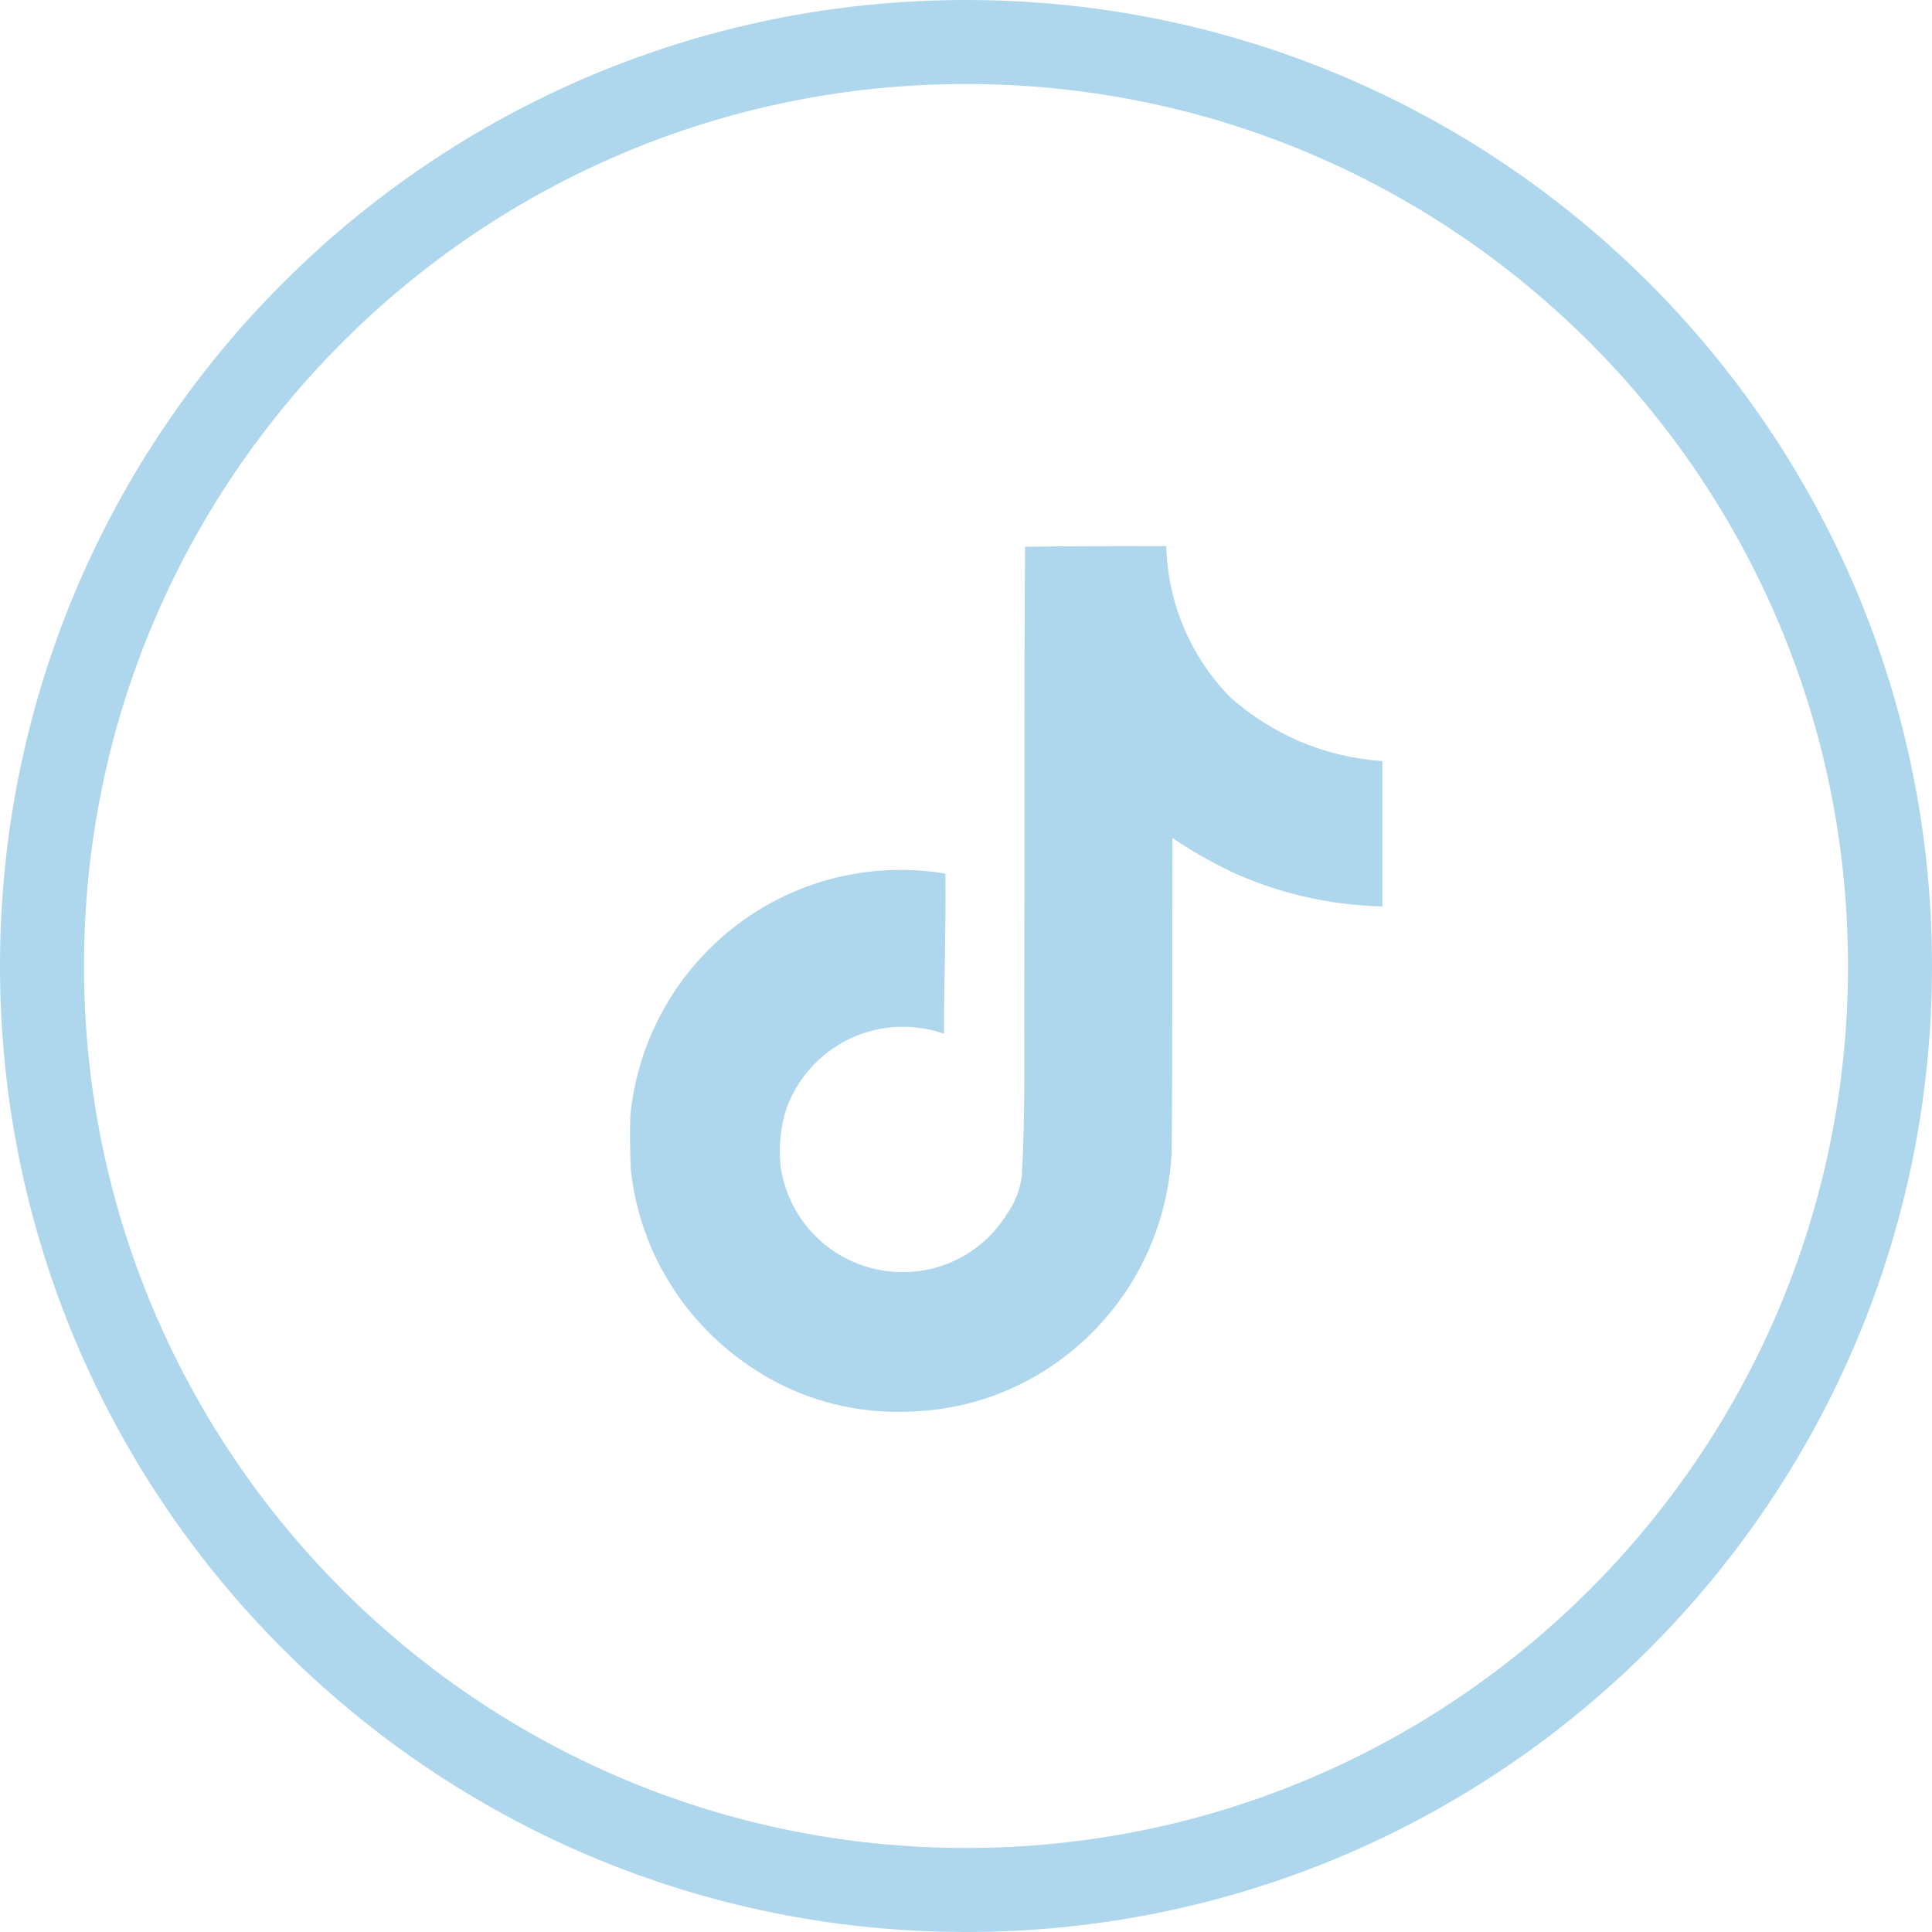
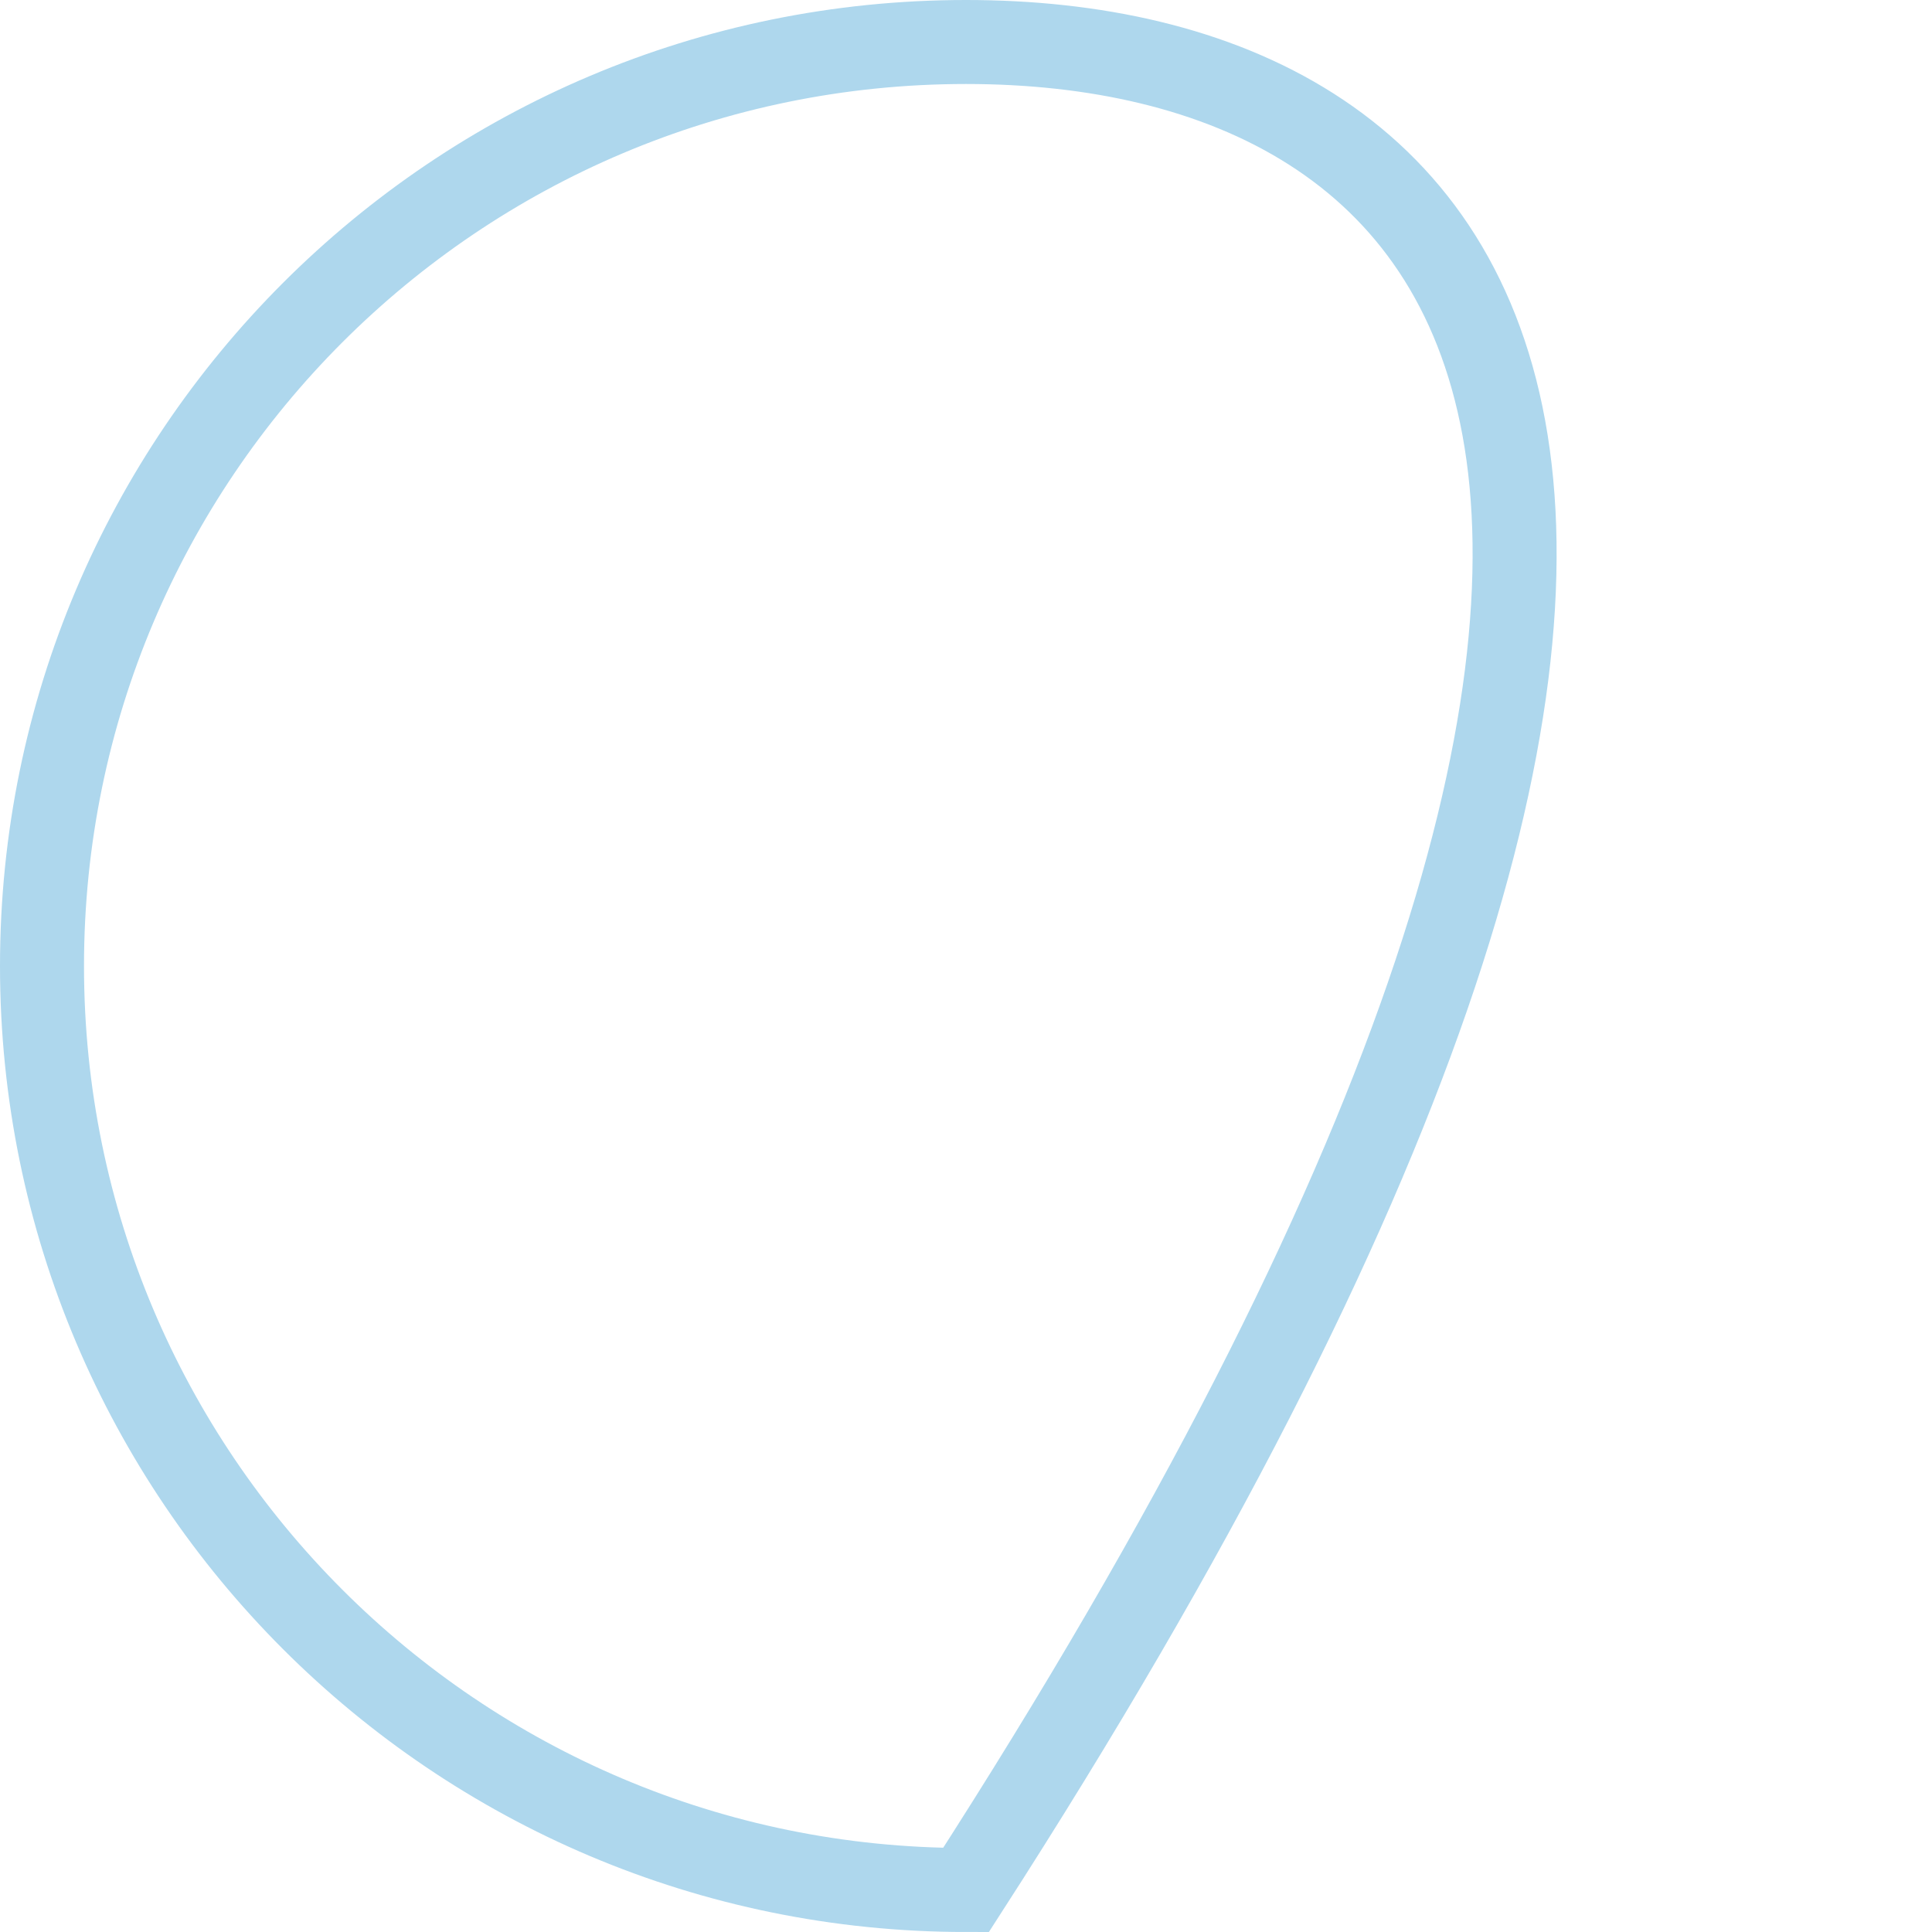
<svg xmlns="http://www.w3.org/2000/svg" width="23" height="23" viewBox="0 0 23 23" fill="none">
-   <path d="M11.5 22.5C17.575 22.5 22.5 17.575 22.5 11.5C22.5 5.425 17.575 0.5 11.5 0.5C5.425 0.5 0.5 5.425 0.5 11.5C0.5 17.575 5.425 22.5 11.5 22.5Z" stroke="#AED7ED" />
-   <path d="M12.204 6.509C12.767 6.5 13.326 6.504 13.884 6.5C13.903 7.198 14.186 7.827 14.636 8.292C15.122 8.729 15.752 9.011 16.448 9.06L16.457 9.06V10.791C15.8 10.775 15.182 10.623 14.625 10.363L14.653 10.374C14.383 10.245 14.156 10.112 13.939 9.963L13.957 9.975C13.953 11.229 13.961 12.484 13.948 13.733C13.913 14.37 13.701 14.951 13.362 15.437L13.368 15.426C12.801 16.239 11.881 16.773 10.835 16.805H10.83C10.788 16.807 10.738 16.808 10.688 16.808C10.093 16.808 9.537 16.642 9.063 16.354L9.077 16.362C8.215 15.844 7.62 14.956 7.51 13.924L7.509 13.909C7.5 13.695 7.496 13.48 7.505 13.27C7.673 11.627 9.05 10.356 10.723 10.356C10.911 10.356 11.095 10.372 11.274 10.403L11.255 10.4C11.263 11.035 11.238 11.671 11.238 12.307C11.092 12.254 10.924 12.224 10.749 12.224C10.107 12.224 9.561 12.634 9.359 13.207L9.356 13.218C9.31 13.364 9.284 13.533 9.284 13.708C9.284 13.779 9.288 13.849 9.296 13.917L9.296 13.909C9.41 14.613 10.013 15.143 10.74 15.143C10.761 15.143 10.781 15.143 10.802 15.142H10.799C11.302 15.127 11.738 14.856 11.985 14.456L11.989 14.45C12.08 14.322 12.143 14.168 12.164 14L12.165 13.995C12.208 13.226 12.19 12.461 12.194 11.692C12.199 9.961 12.19 8.234 12.203 6.508L12.204 6.509Z" fill="#AED7ED" />
+   <path d="M11.5 22.5C22.5 5.425 17.575 0.5 11.5 0.5C5.425 0.5 0.5 5.425 0.5 11.5C0.5 17.575 5.425 22.5 11.5 22.5Z" stroke="#AED7ED" />
</svg>